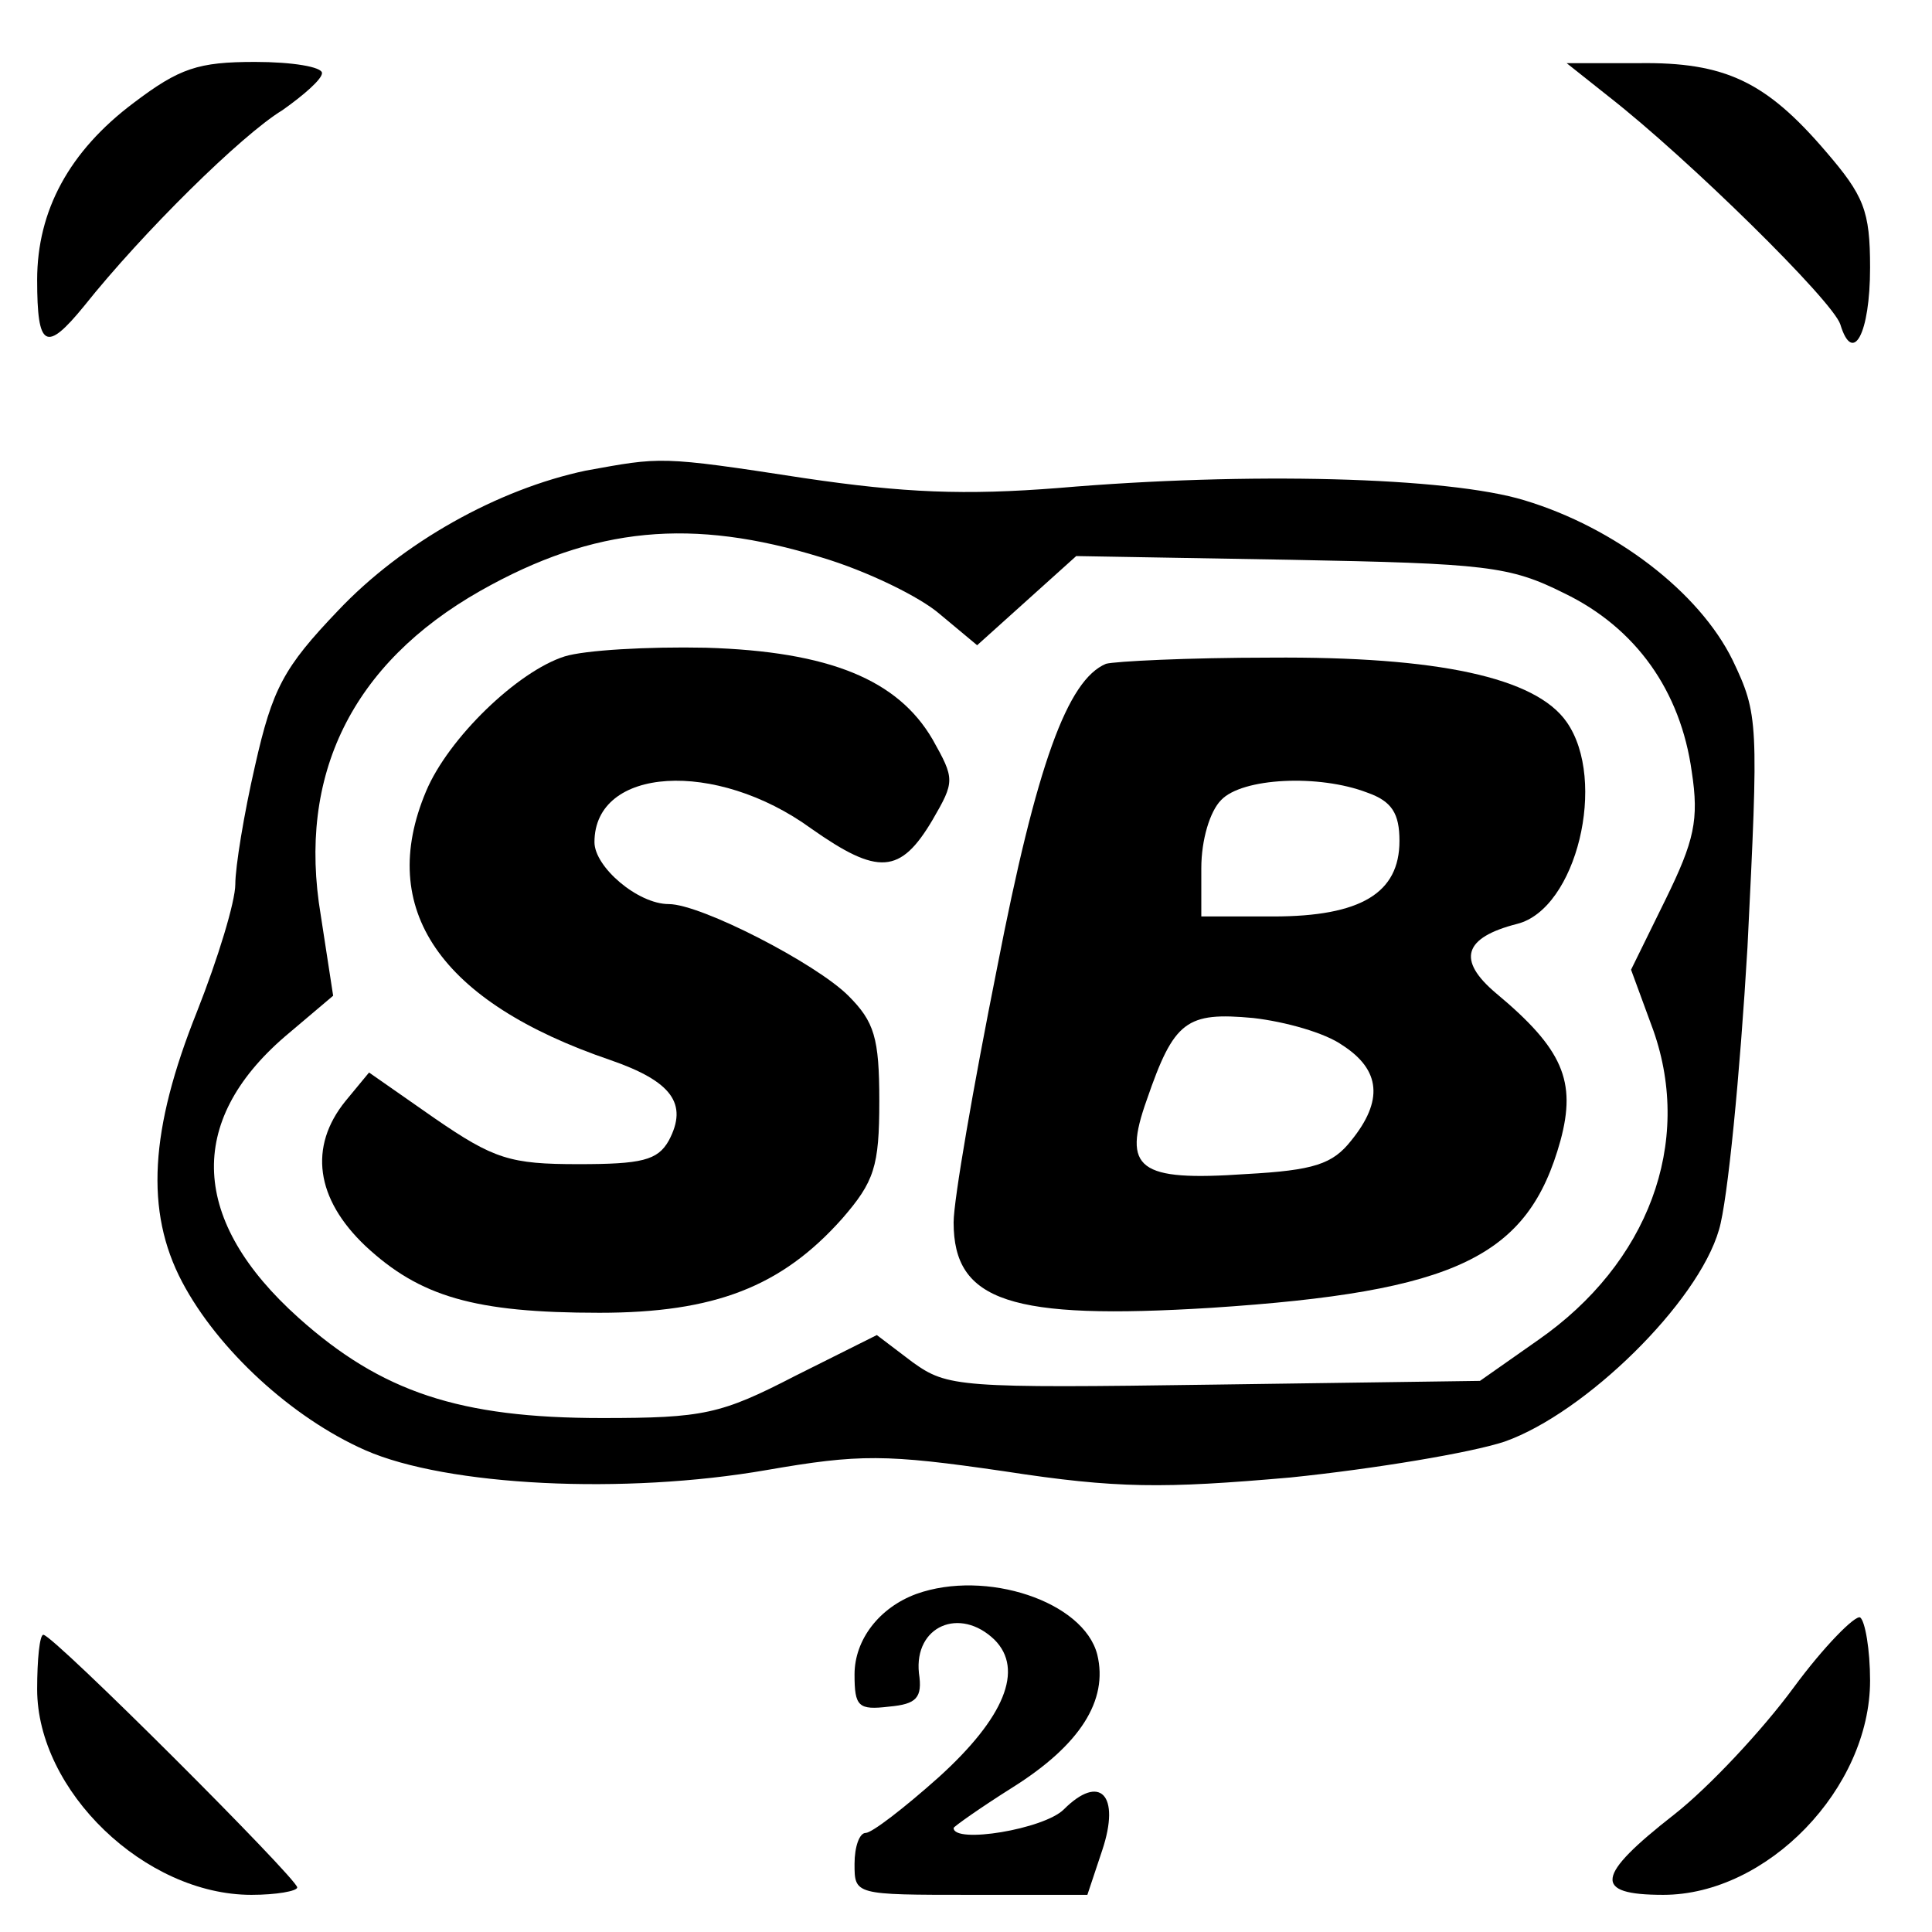
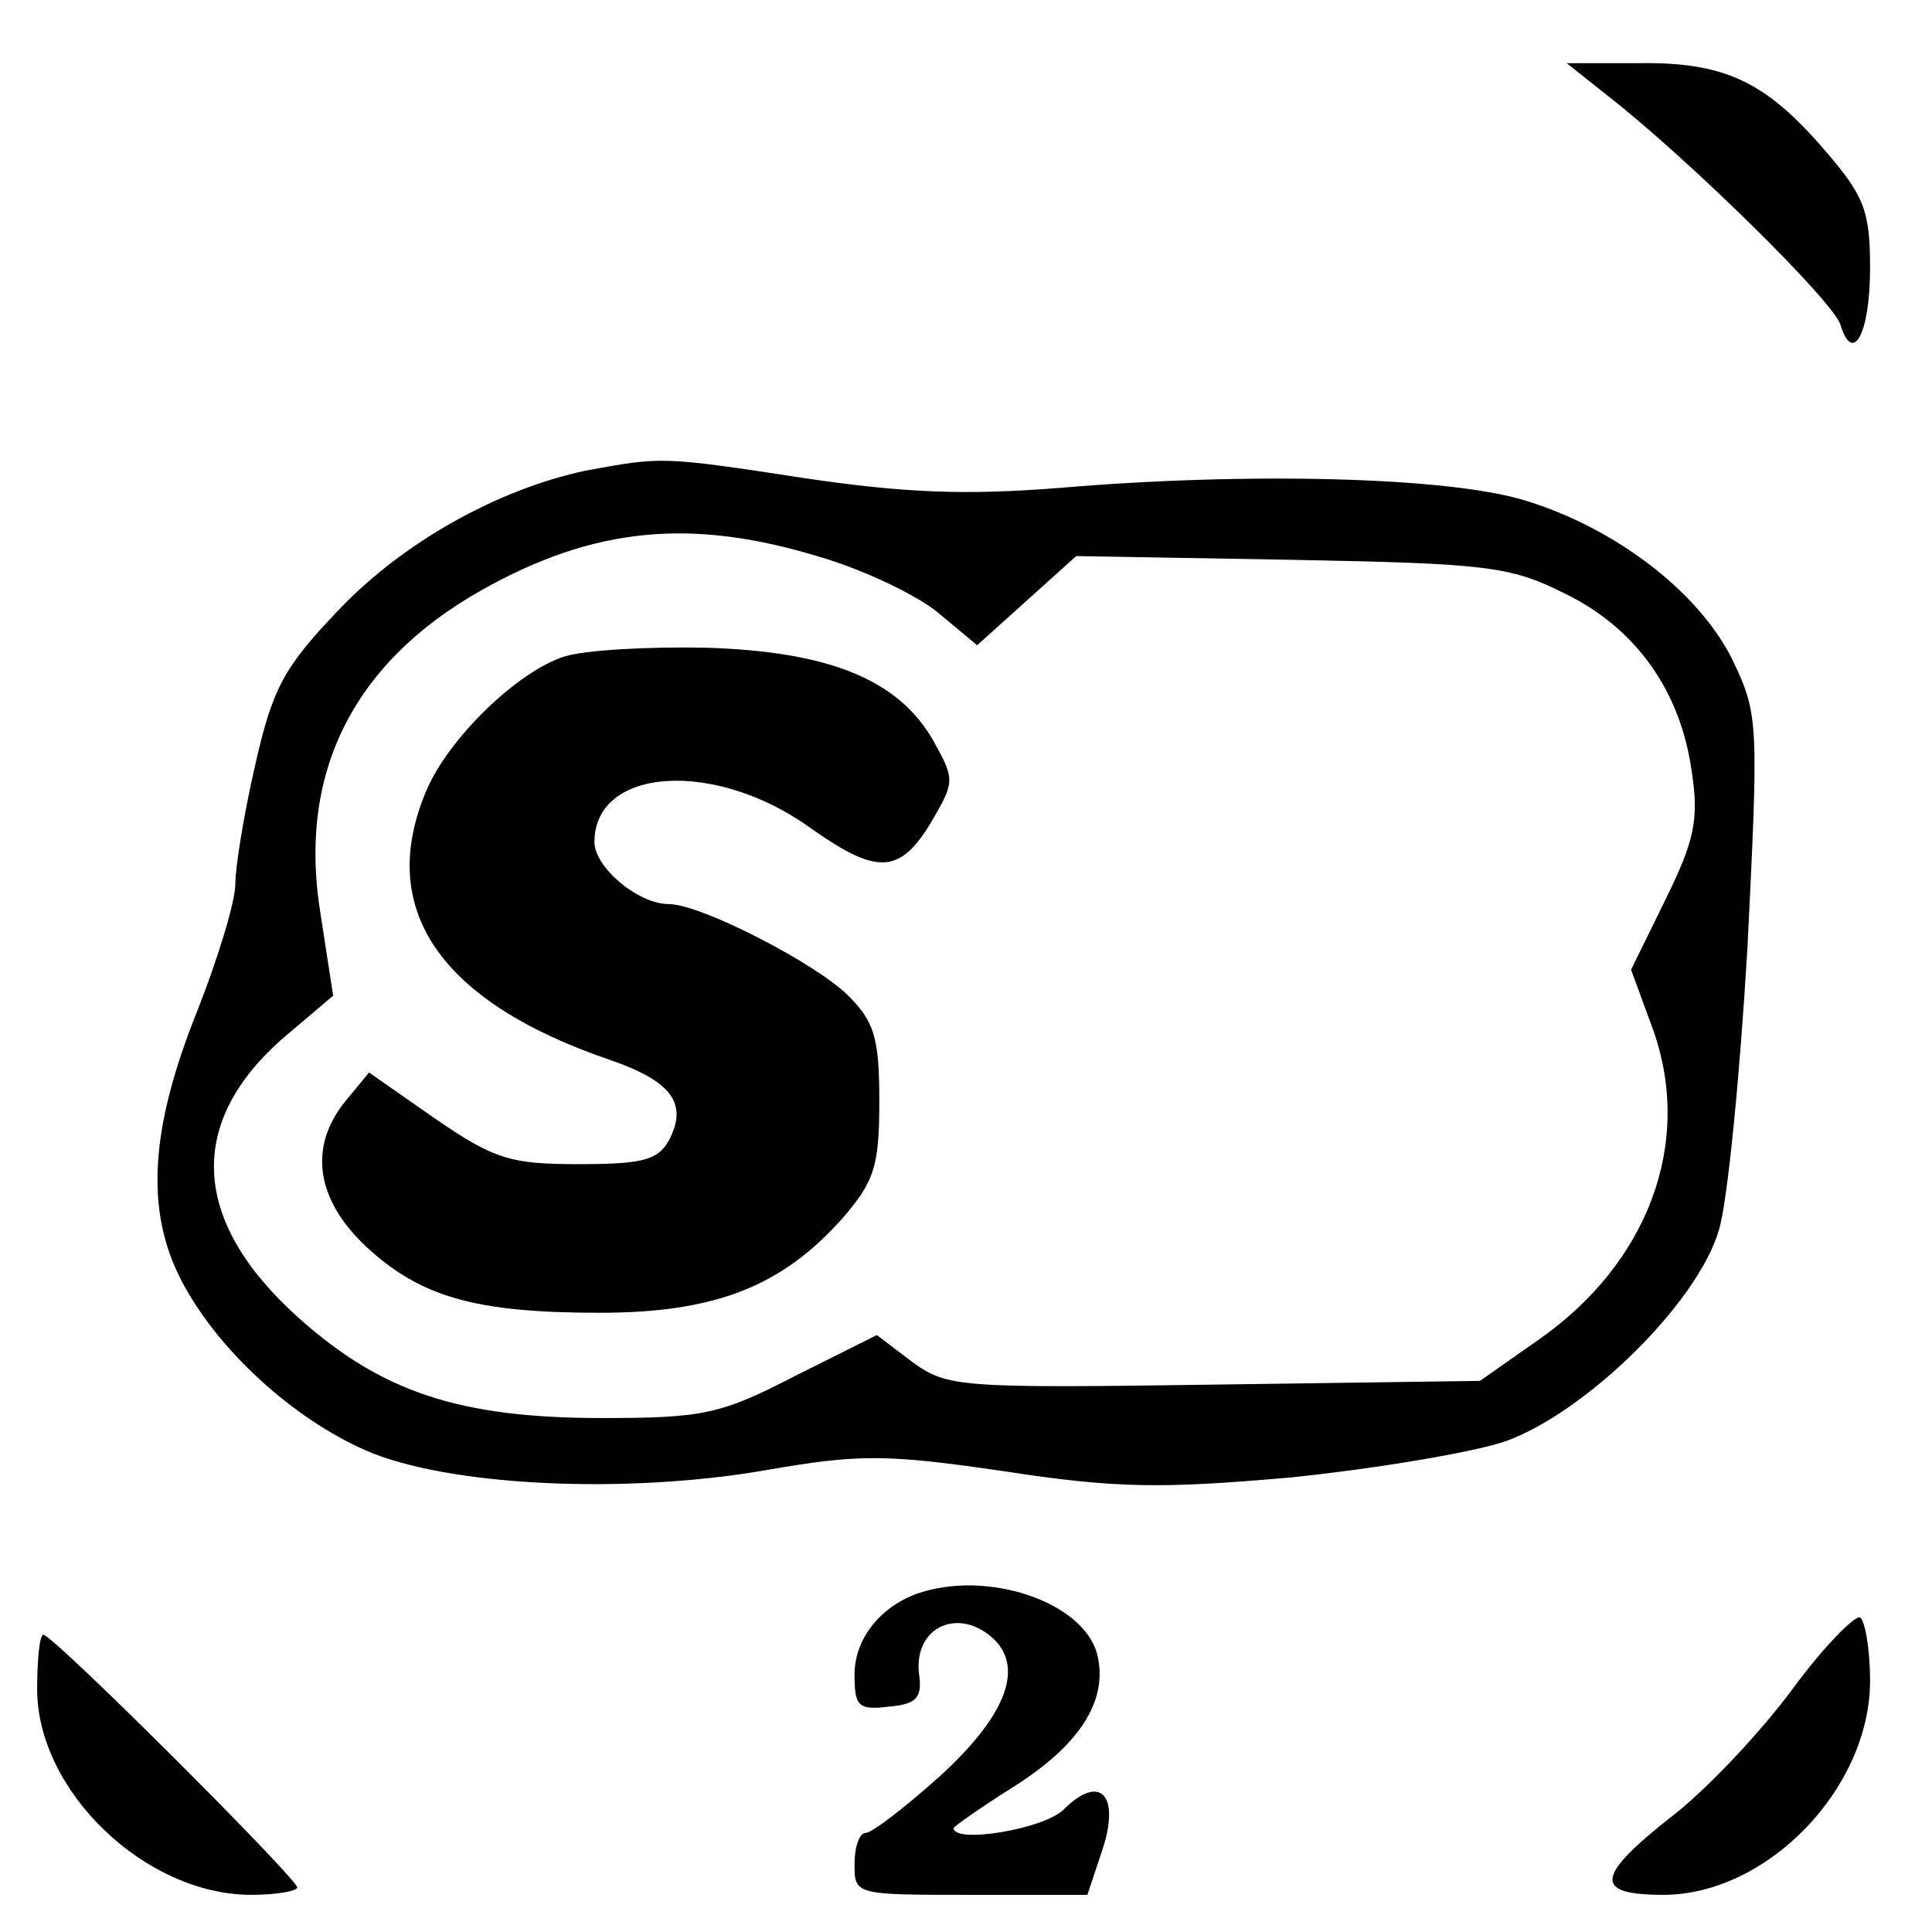
<svg xmlns="http://www.w3.org/2000/svg" version="1.0" width="156pt" height="156pt" viewBox="0 0 156 156" preserveAspectRatio="xMidYMid meet">
  <g transform="translate(0,156) scale(0.1,-0.1)" fill="#000000" stroke="none">
-     <path d="M108 1477 c-52 -39 -78 -87 -78 -143 0 -55 7 -59 38 -21 47 59 127 138 160 158 17 12 32 25 32 30 0 5 -24 9 -54 9 -46 0 -61 -5 -98 -33z" />
    <path d="M1299 1482 c64 -50 181 -165 187 -184 10 -33 24 -8 24 46 0 46 -5 58 -36 94 -48 56 -81 72 -151 71 l-58 0 34 -27z" />
    <path d="M473 1180 c-71 -15 -148 -58 -200 -113 -44 -46 -53 -63 -67 -125 -9 -39 -16 -82 -16 -96 0 -14 -14 -60 -31 -103 -38 -95 -42 -161 -12 -218 29 -55 89 -110 148 -136 66 -29 209 -36 324 -16 75 13 96 13 192 -1 91 -14 128 -14 231 -5 68 7 146 20 173 29 65 23 156 112 173 171 7 23 17 126 23 228 9 182 9 188 -12 232 -27 55 -95 107 -168 129 -62 19 -224 23 -376 10 -76 -6 -125 -4 -206 8 -117 18 -115 17 -176 6z m190 -70 c37 -11 80 -32 96 -46 l30 -25 40 36 40 36 173 -3 c158 -3 177 -5 221 -27 58 -28 94 -79 103 -144 6 -39 2 -56 -21 -103 l-28 -57 18 -49 c32 -91 -4 -188 -93 -250 l-47 -33 -214 -3 c-207 -3 -216 -2 -244 18 l-29 22 -66 -33 c-60 -31 -74 -34 -156 -34 -115 0 -178 21 -245 81 -87 78 -91 158 -11 227 l39 33 -10 65 c-19 113 25 203 129 262 92 52 171 59 275 27z" />
    <path d="M456 1030 c-38 -12 -94 -66 -112 -109 -40 -95 11 -170 149 -217 49 -17 63 -35 47 -65 -9 -16 -22 -19 -73 -19 -55 0 -68 4 -116 37 l-53 37 -19 -23 c-30 -37 -24 -79 16 -117 44 -41 88 -54 189 -54 93 0 147 21 196 76 26 30 30 42 30 95 0 51 -4 64 -25 85 -26 26 -119 74 -145 74 -25 0 -60 30 -60 50 0 61 98 67 175 11 54 -38 72 -37 98 7 18 31 18 33 0 65 -28 48 -83 71 -183 74 -47 1 -98 -2 -114 -7z" />
-     <path d="M893 1024 c-31 -13 -56 -81 -88 -246 -19 -95 -35 -187 -35 -205 0 -64 46 -79 208 -69 198 13 256 41 282 135 13 48 2 74 -52 119 -32 27 -26 45 17 56 48 12 73 116 40 163 -25 36 -104 53 -239 52 -67 0 -126 -3 -133 -5z m211 -104 c20 -7 26 -17 26 -39 0 -42 -31 -61 -102 -61 l-58 0 0 39 c0 23 7 46 16 55 17 18 79 21 118 6z m-20 -204 c31 -20 33 -45 7 -77 -15 -19 -30 -24 -85 -27 -87 -6 -100 4 -80 60 22 64 32 71 86 66 26 -3 58 -12 72 -22z" />
    <path d="M740 273 c-30 -11 -50 -37 -50 -65 0 -26 3 -29 28 -26 22 2 27 7 24 27 -4 38 33 54 61 27 24 -24 8 -63 -45 -111 -28 -25 -54 -45 -59 -45 -5 0 -9 -11 -9 -25 0 -25 0 -25 94 -25 l94 0 12 36 c15 45 -2 62 -31 33 -16 -16 -89 -28 -89 -15 0 1 21 16 48 33 54 34 77 70 68 107 -11 43 -90 69 -146 49z" />
    <path d="M1448 197 c-25 -34 -68 -80 -96 -102 -64 -50 -66 -65 -9 -65 84 0 167 86 167 173 0 25 -4 48 -8 51 -4 2 -29 -23 -54 -57z" />
    <path d="M30 196 c0 -82 87 -166 173 -166 20 0 37 3 37 6 0 7 -197 204 -205 204 -3 0 -5 -20 -5 -44z" />
  </g>
</svg>